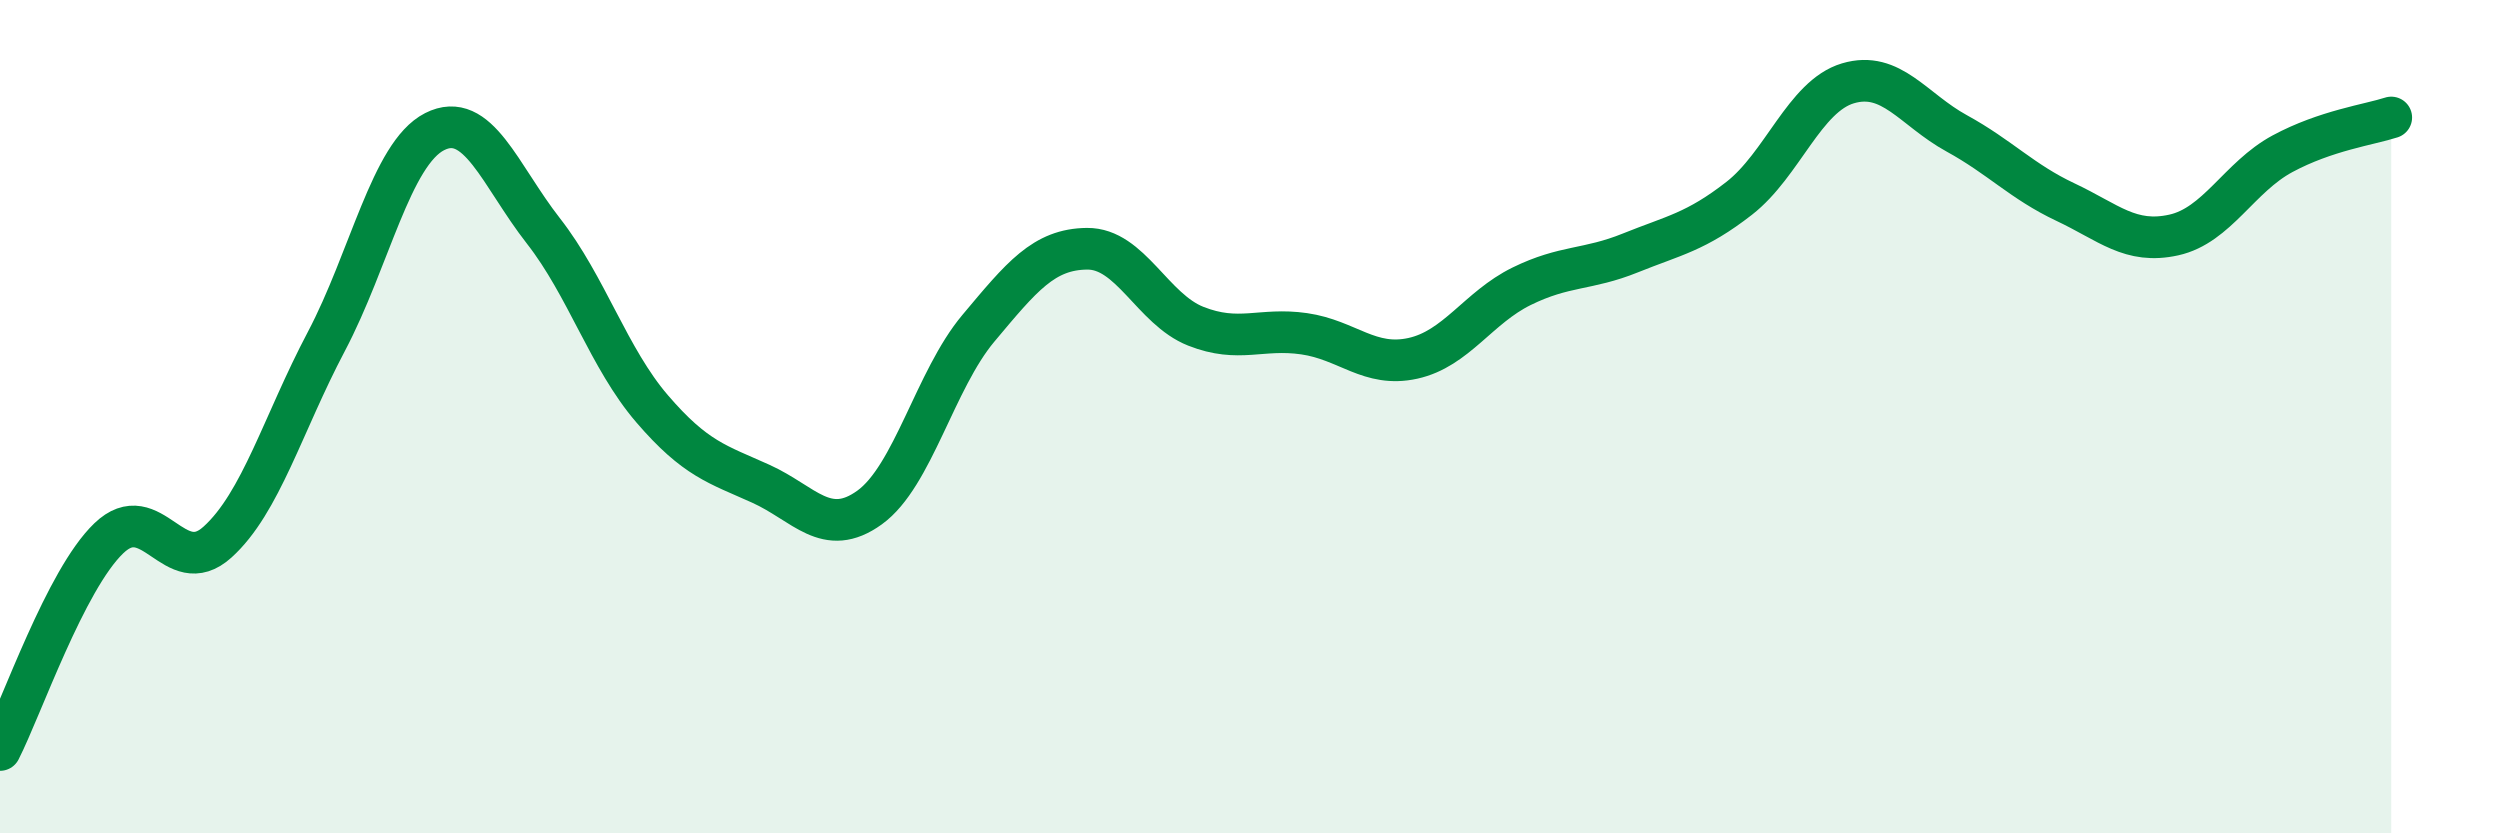
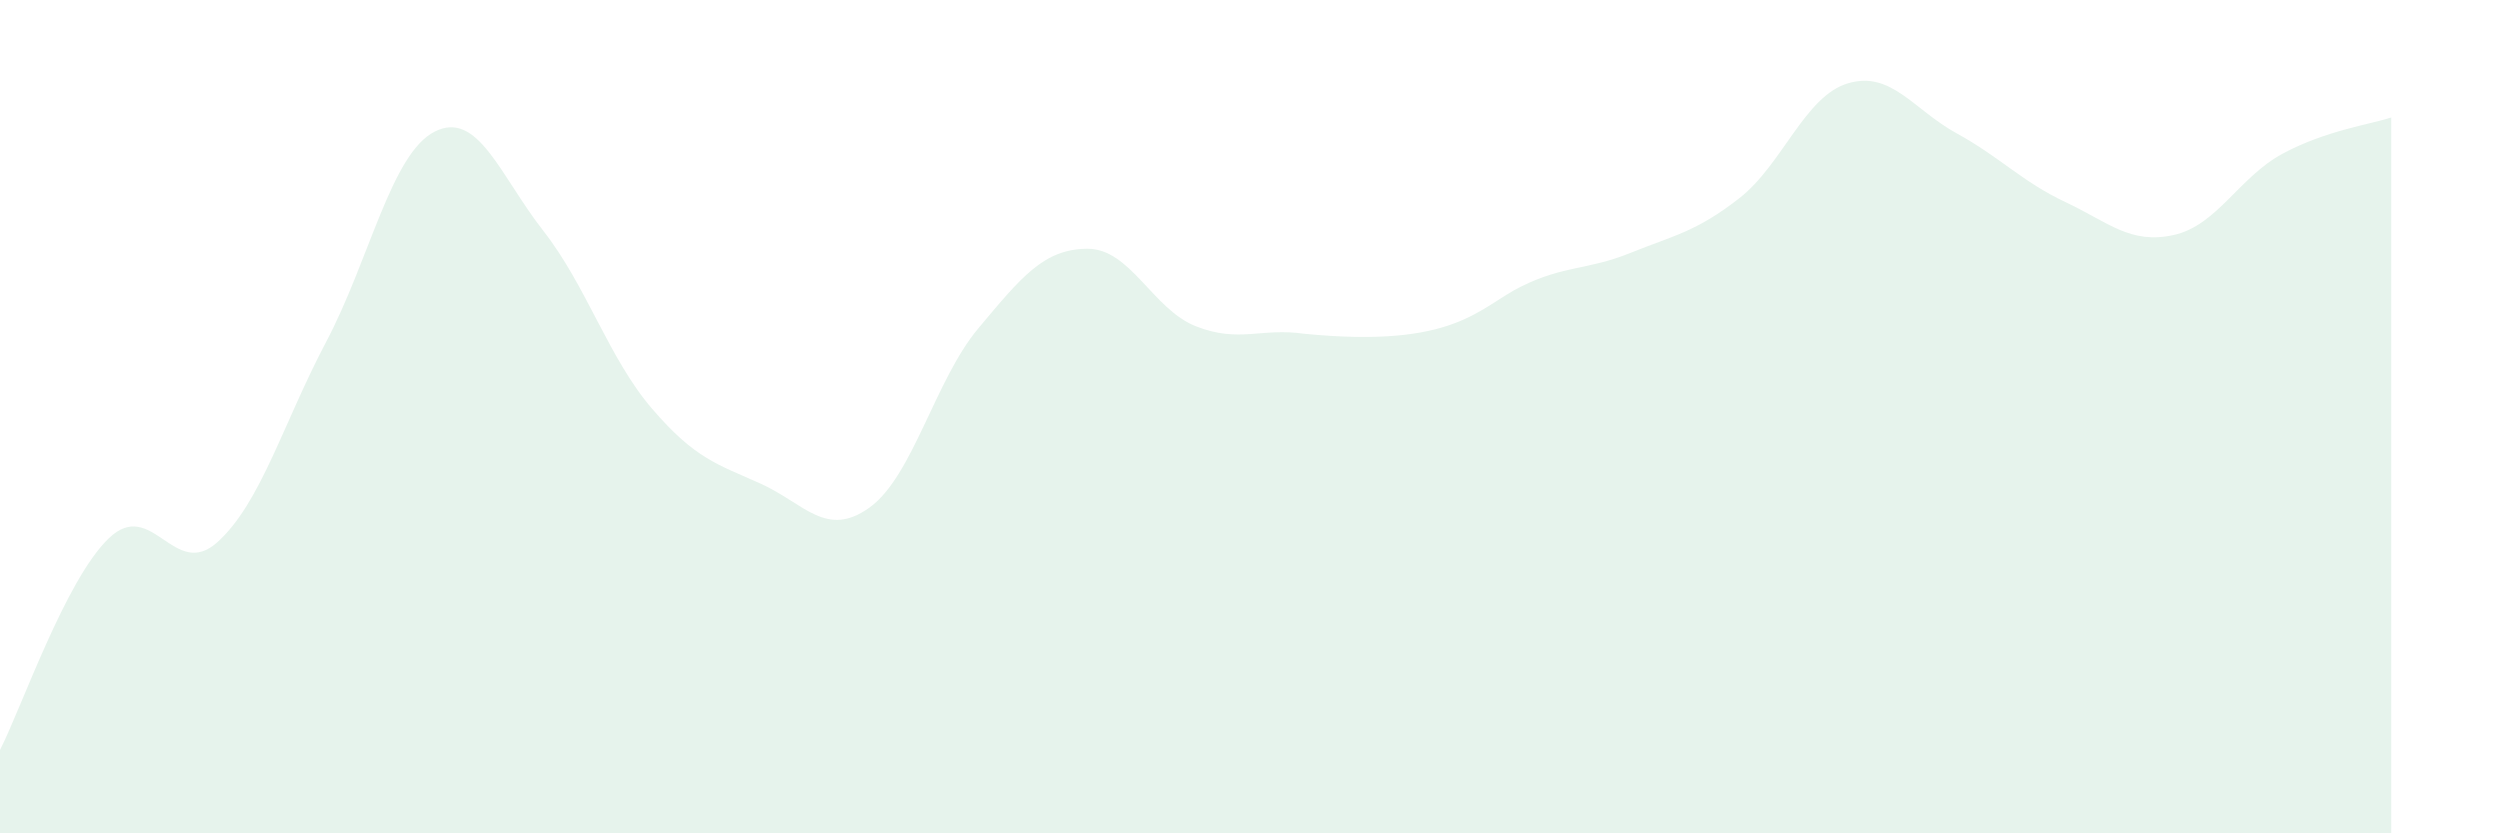
<svg xmlns="http://www.w3.org/2000/svg" width="60" height="20" viewBox="0 0 60 20">
-   <path d="M 0,18 C 0.52,16.98 1.57,13.92 2.61,12.92 C 3.65,11.92 4.18,13.95 5.22,13.01 C 6.26,12.07 6.79,10.17 7.83,8.2 C 8.87,6.23 9.39,3.69 10.43,3.16 C 11.47,2.63 12,4.21 13.04,5.54 C 14.08,6.87 14.61,8.6 15.65,9.81 C 16.69,11.02 17.22,11.14 18.26,11.61 C 19.3,12.08 19.83,12.93 20.87,12.18 C 21.91,11.43 22.44,9.12 23.48,7.88 C 24.52,6.64 25.05,5.98 26.09,5.97 C 27.13,5.96 27.66,7.42 28.7,7.83 C 29.74,8.24 30.26,7.86 31.3,8.01 C 32.34,8.16 32.87,8.83 33.91,8.6 C 34.95,8.37 35.48,7.38 36.52,6.87 C 37.56,6.36 38.09,6.49 39.13,6.07 C 40.17,5.65 40.7,5.57 41.74,4.76 C 42.78,3.95 43.31,2.31 44.35,2 C 45.39,1.69 45.92,2.63 46.96,3.2 C 48,3.77 48.53,4.36 49.57,4.85 C 50.61,5.34 51.13,5.87 52.17,5.64 C 53.21,5.41 53.74,4.25 54.78,3.69 C 55.82,3.13 56.87,2.99 57.39,2.82L57.39 20L0 20Z" fill="#008740" opacity="0.1" stroke-linecap="round" stroke-linejoin="round" />
-   <path d="M 0,18 C 0.52,16.98 1.57,13.92 2.61,12.92 C 3.65,11.92 4.18,13.95 5.22,13.01 C 6.26,12.07 6.79,10.17 7.83,8.2 C 8.87,6.23 9.39,3.69 10.43,3.16 C 11.47,2.63 12,4.21 13.04,5.54 C 14.08,6.87 14.61,8.6 15.65,9.81 C 16.69,11.02 17.22,11.14 18.26,11.61 C 19.3,12.08 19.83,12.93 20.87,12.18 C 21.91,11.43 22.44,9.12 23.48,7.88 C 24.52,6.64 25.05,5.98 26.09,5.97 C 27.13,5.96 27.66,7.42 28.7,7.83 C 29.74,8.24 30.26,7.86 31.3,8.01 C 32.34,8.16 32.87,8.83 33.91,8.6 C 34.95,8.37 35.48,7.38 36.52,6.87 C 37.56,6.36 38.09,6.49 39.13,6.07 C 40.17,5.65 40.7,5.57 41.74,4.76 C 42.78,3.95 43.31,2.31 44.35,2 C 45.39,1.69 45.92,2.63 46.96,3.2 C 48,3.77 48.53,4.36 49.57,4.85 C 50.61,5.34 51.13,5.87 52.17,5.64 C 53.21,5.41 53.74,4.25 54.78,3.69 C 55.82,3.13 56.87,2.99 57.39,2.82" stroke="#008740" stroke-width="1" fill="none" stroke-linecap="round" stroke-linejoin="round" />
+   <path d="M 0,18 C 0.52,16.98 1.57,13.92 2.61,12.92 C 3.65,11.92 4.18,13.95 5.22,13.01 C 6.26,12.07 6.79,10.17 7.83,8.2 C 8.87,6.23 9.39,3.69 10.43,3.16 C 11.47,2.63 12,4.21 13.04,5.54 C 14.08,6.87 14.61,8.6 15.65,9.81 C 16.69,11.02 17.22,11.14 18.26,11.61 C 19.3,12.08 19.83,12.93 20.87,12.18 C 21.91,11.43 22.44,9.12 23.48,7.88 C 24.52,6.64 25.05,5.98 26.09,5.97 C 27.13,5.96 27.66,7.42 28.7,7.83 C 29.74,8.24 30.26,7.86 31.3,8.01 C 34.95,8.37 35.48,7.38 36.52,6.87 C 37.56,6.36 38.09,6.49 39.13,6.07 C 40.17,5.65 40.7,5.57 41.74,4.76 C 42.78,3.95 43.31,2.31 44.35,2 C 45.39,1.69 45.92,2.63 46.96,3.2 C 48,3.77 48.53,4.36 49.57,4.85 C 50.61,5.34 51.13,5.87 52.17,5.64 C 53.21,5.41 53.74,4.25 54.78,3.69 C 55.82,3.13 56.87,2.99 57.39,2.82L57.39 20L0 20Z" fill="#008740" opacity="0.1" stroke-linecap="round" stroke-linejoin="round" />
</svg>